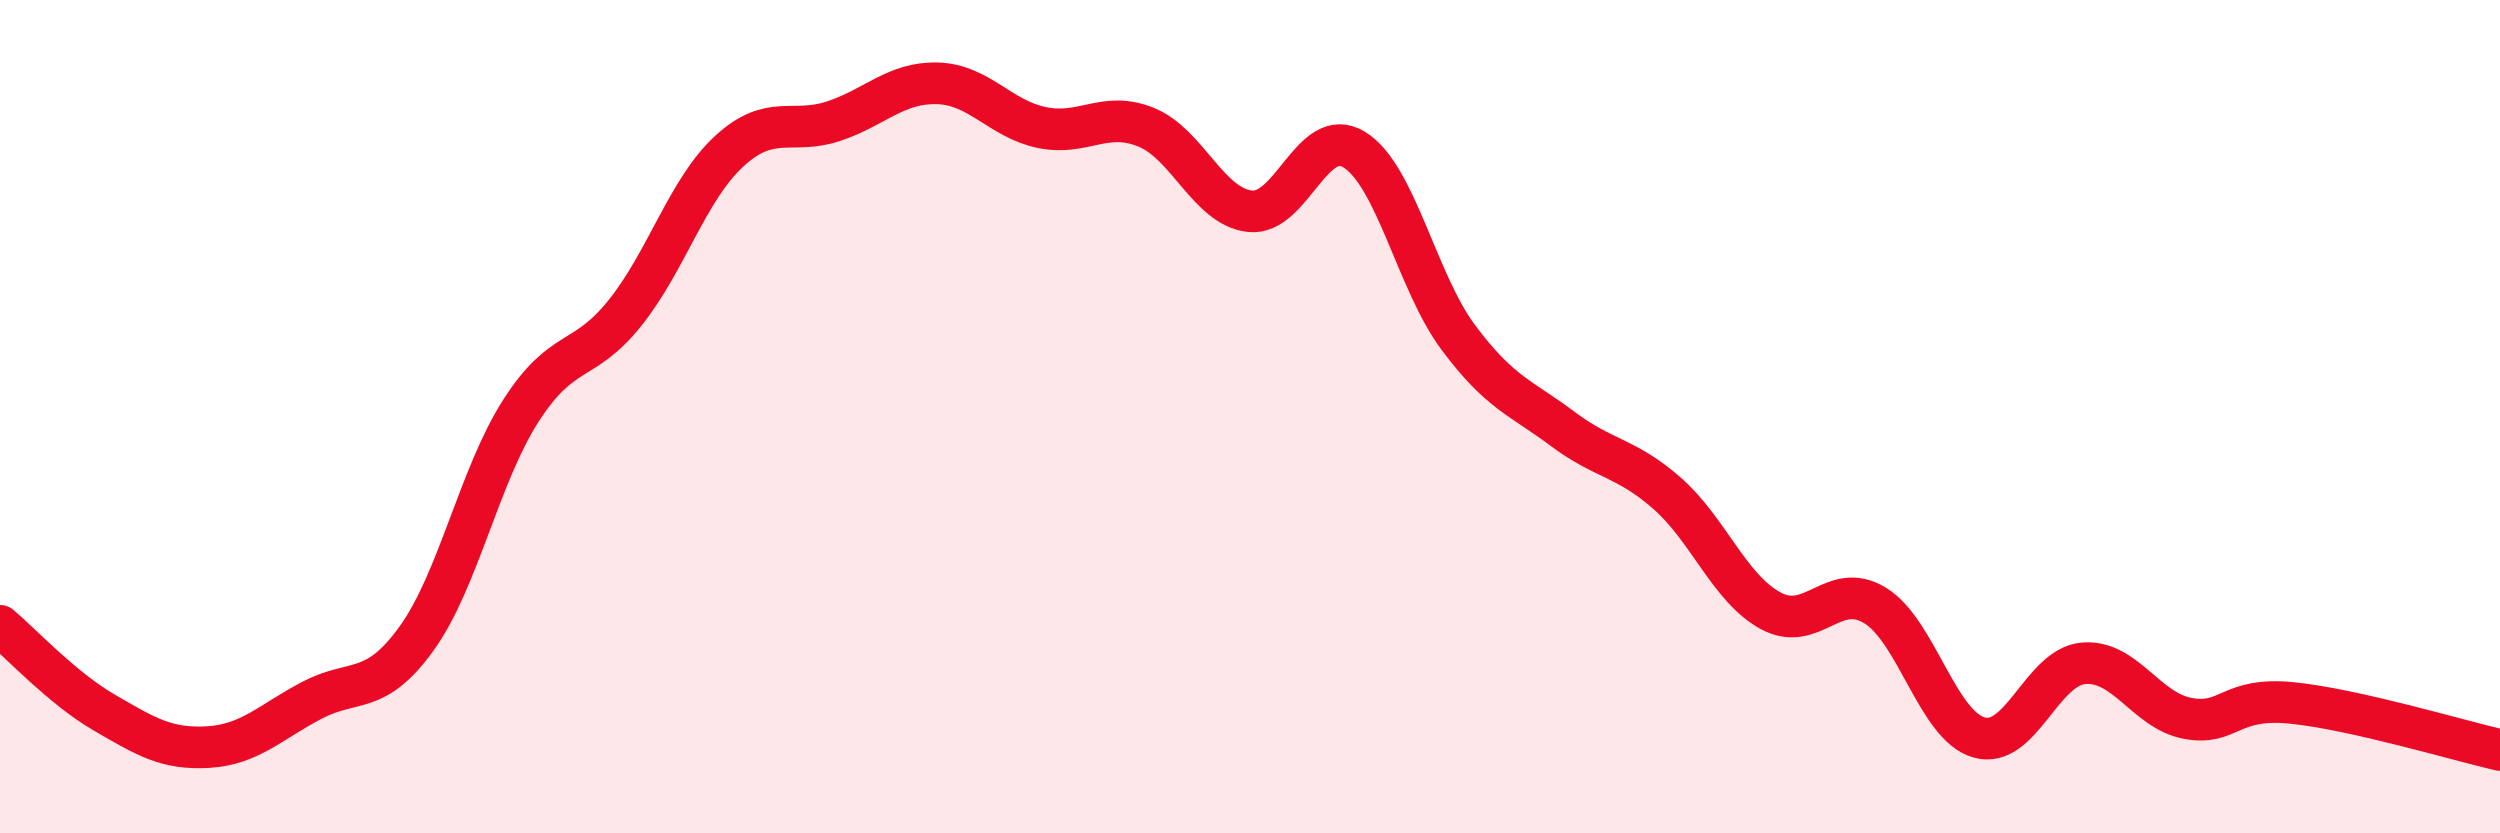
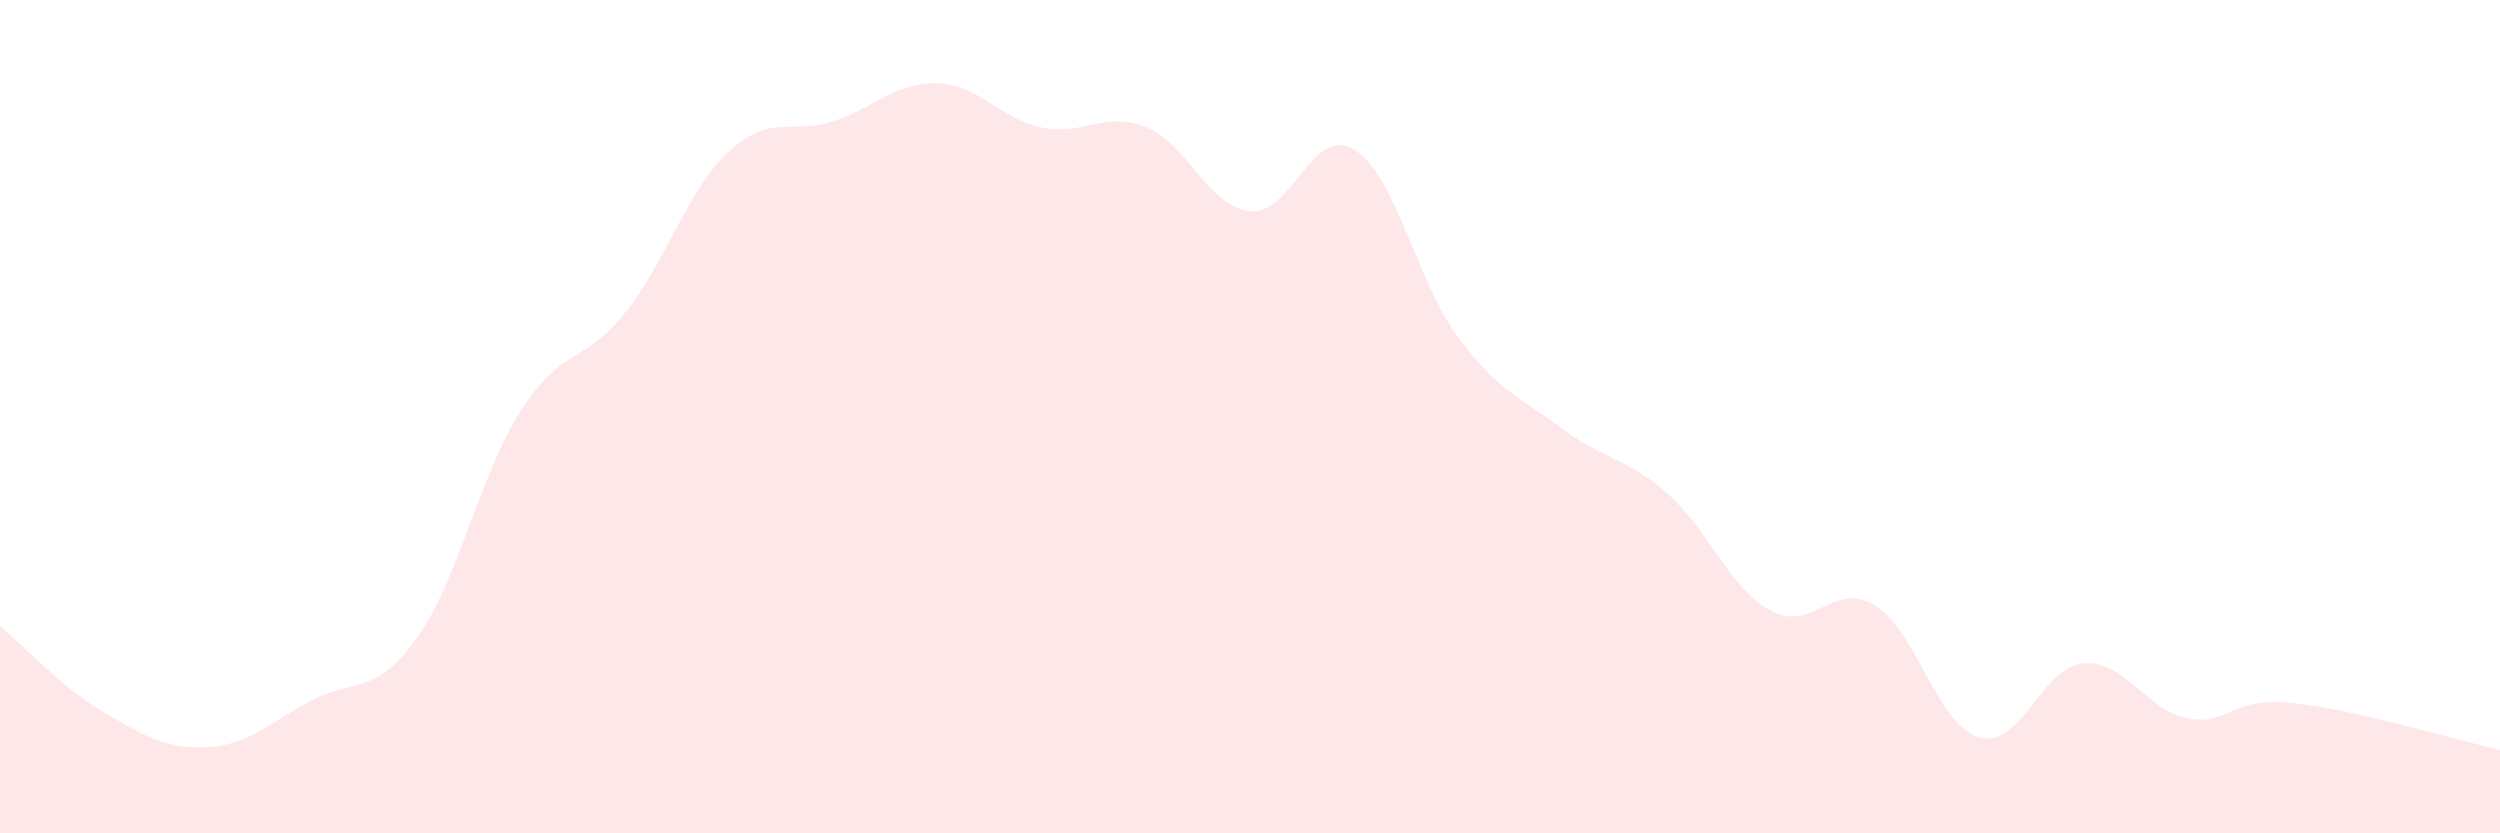
<svg xmlns="http://www.w3.org/2000/svg" width="60" height="20" viewBox="0 0 60 20">
  <path d="M 0,15.02 C 0.5,15.44 1.5,16.52 2.5,17.1 C 3.5,17.68 4,17.99 5,17.93 C 6,17.87 6.5,17.32 7.5,16.8 C 8.5,16.28 9,16.71 10,15.32 C 11,13.93 11.5,11.42 12.5,9.86 C 13.5,8.3 14,8.76 15,7.51 C 16,6.26 16.5,4.55 17.5,3.63 C 18.5,2.71 19,3.24 20,2.91 C 21,2.58 21.5,1.97 22.5,2 C 23.5,2.03 24,2.85 25,3.06 C 26,3.27 26.5,2.65 27.5,3.05 C 28.5,3.45 29,4.96 30,5.07 C 31,5.18 31.5,2.98 32.5,3.59 C 33.5,4.2 34,6.76 35,8.1 C 36,9.44 36.5,9.54 37.5,10.29 C 38.5,11.04 39,10.96 40,11.83 C 41,12.7 41.5,14.12 42.5,14.66 C 43.5,15.2 44,13.92 45,14.53 C 46,15.14 46.5,17.42 47.5,17.7 C 48.5,17.98 49,16.01 50,15.92 C 51,15.83 51.5,17.05 52.5,17.24 C 53.5,17.43 53.5,16.72 55,16.87 C 56.5,17.02 59,17.77 60,18L60 20L0 20Z" fill="#EB0A25" opacity="0.1" stroke-linecap="round" stroke-linejoin="round" />
-   <path d="M 0,15.02 C 0.5,15.44 1.5,16.52 2.5,17.1 C 3.5,17.68 4,17.99 5,17.93 C 6,17.87 6.5,17.32 7.5,16.8 C 8.5,16.28 9,16.71 10,15.32 C 11,13.93 11.5,11.42 12.5,9.86 C 13.5,8.3 14,8.76 15,7.51 C 16,6.26 16.5,4.55 17.5,3.63 C 18.5,2.71 19,3.24 20,2.91 C 21,2.58 21.5,1.97 22.5,2 C 23.5,2.03 24,2.85 25,3.06 C 26,3.27 26.5,2.65 27.5,3.05 C 28.5,3.45 29,4.96 30,5.07 C 31,5.18 31.5,2.98 32.5,3.59 C 33.5,4.2 34,6.76 35,8.1 C 36,9.44 36.5,9.54 37.5,10.29 C 38.5,11.04 39,10.96 40,11.83 C 41,12.7 41.5,14.12 42.5,14.66 C 43.5,15.2 44,13.92 45,14.53 C 46,15.14 46.5,17.42 47.5,17.7 C 48.5,17.98 49,16.01 50,15.92 C 51,15.83 51.5,17.05 52.5,17.24 C 53.5,17.43 53.5,16.72 55,16.87 C 56.5,17.02 59,17.77 60,18" stroke="#EB0A25" stroke-width="1" fill="none" stroke-linecap="round" stroke-linejoin="round" />
</svg>